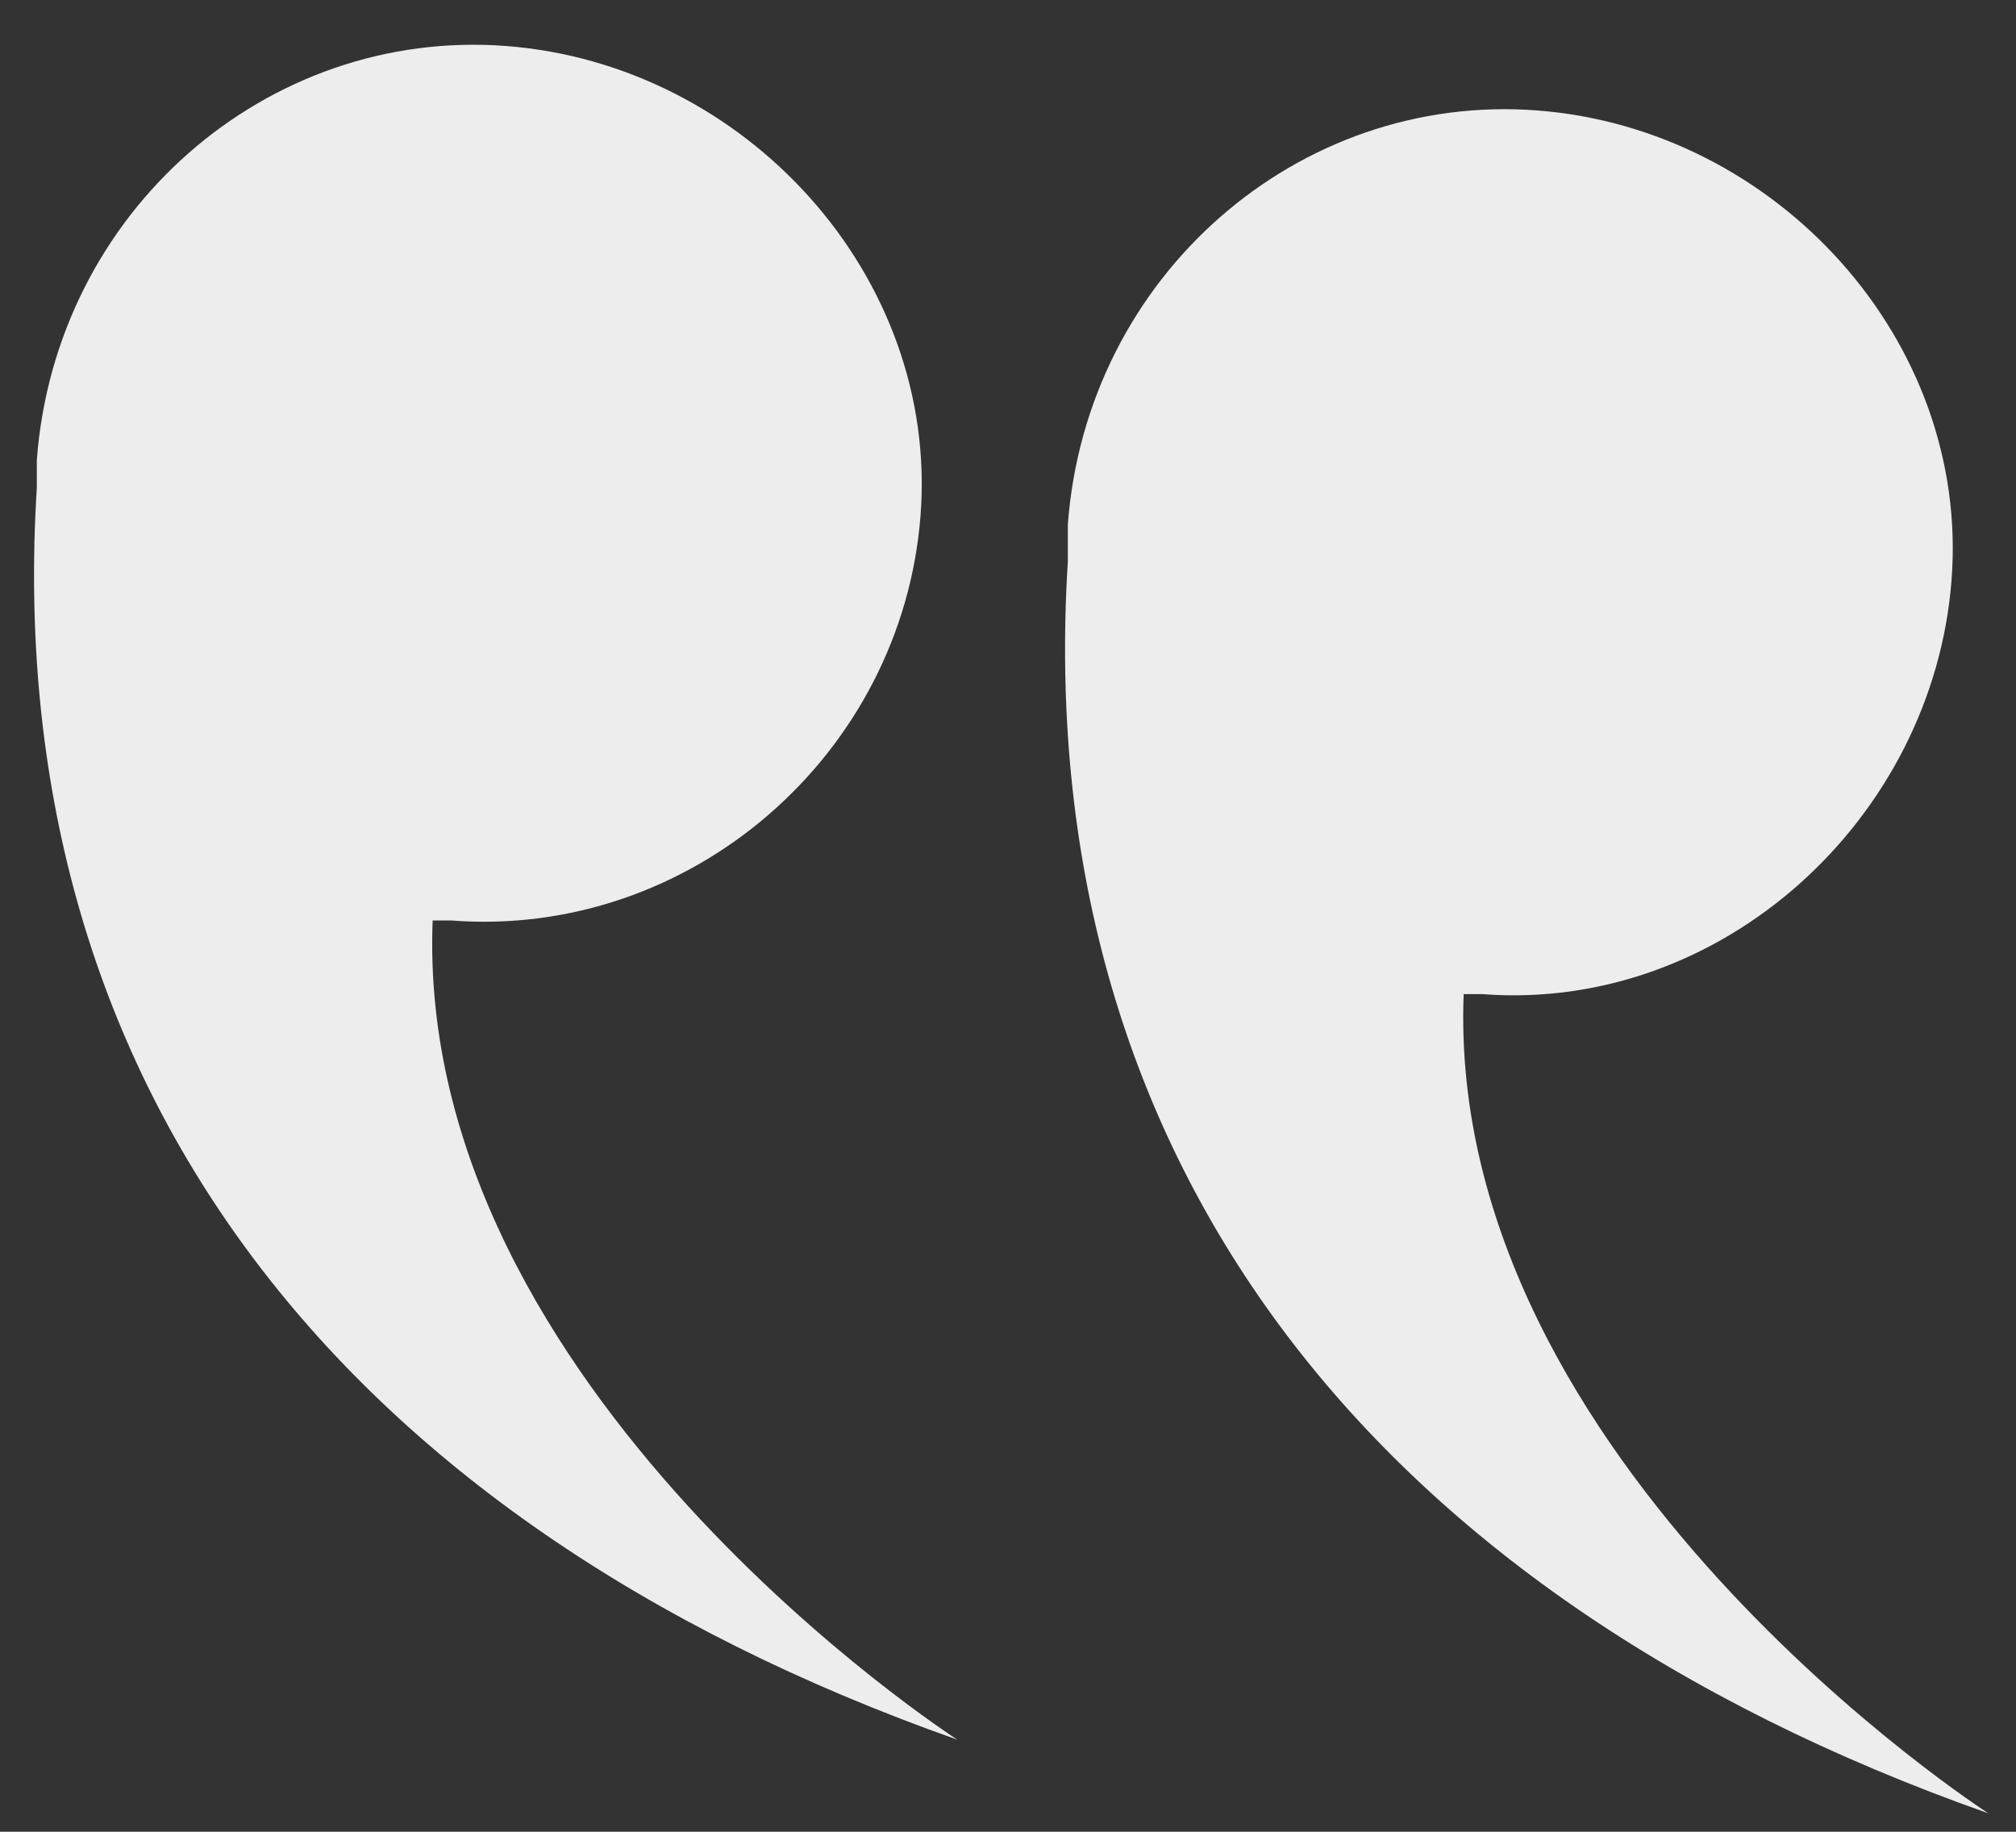
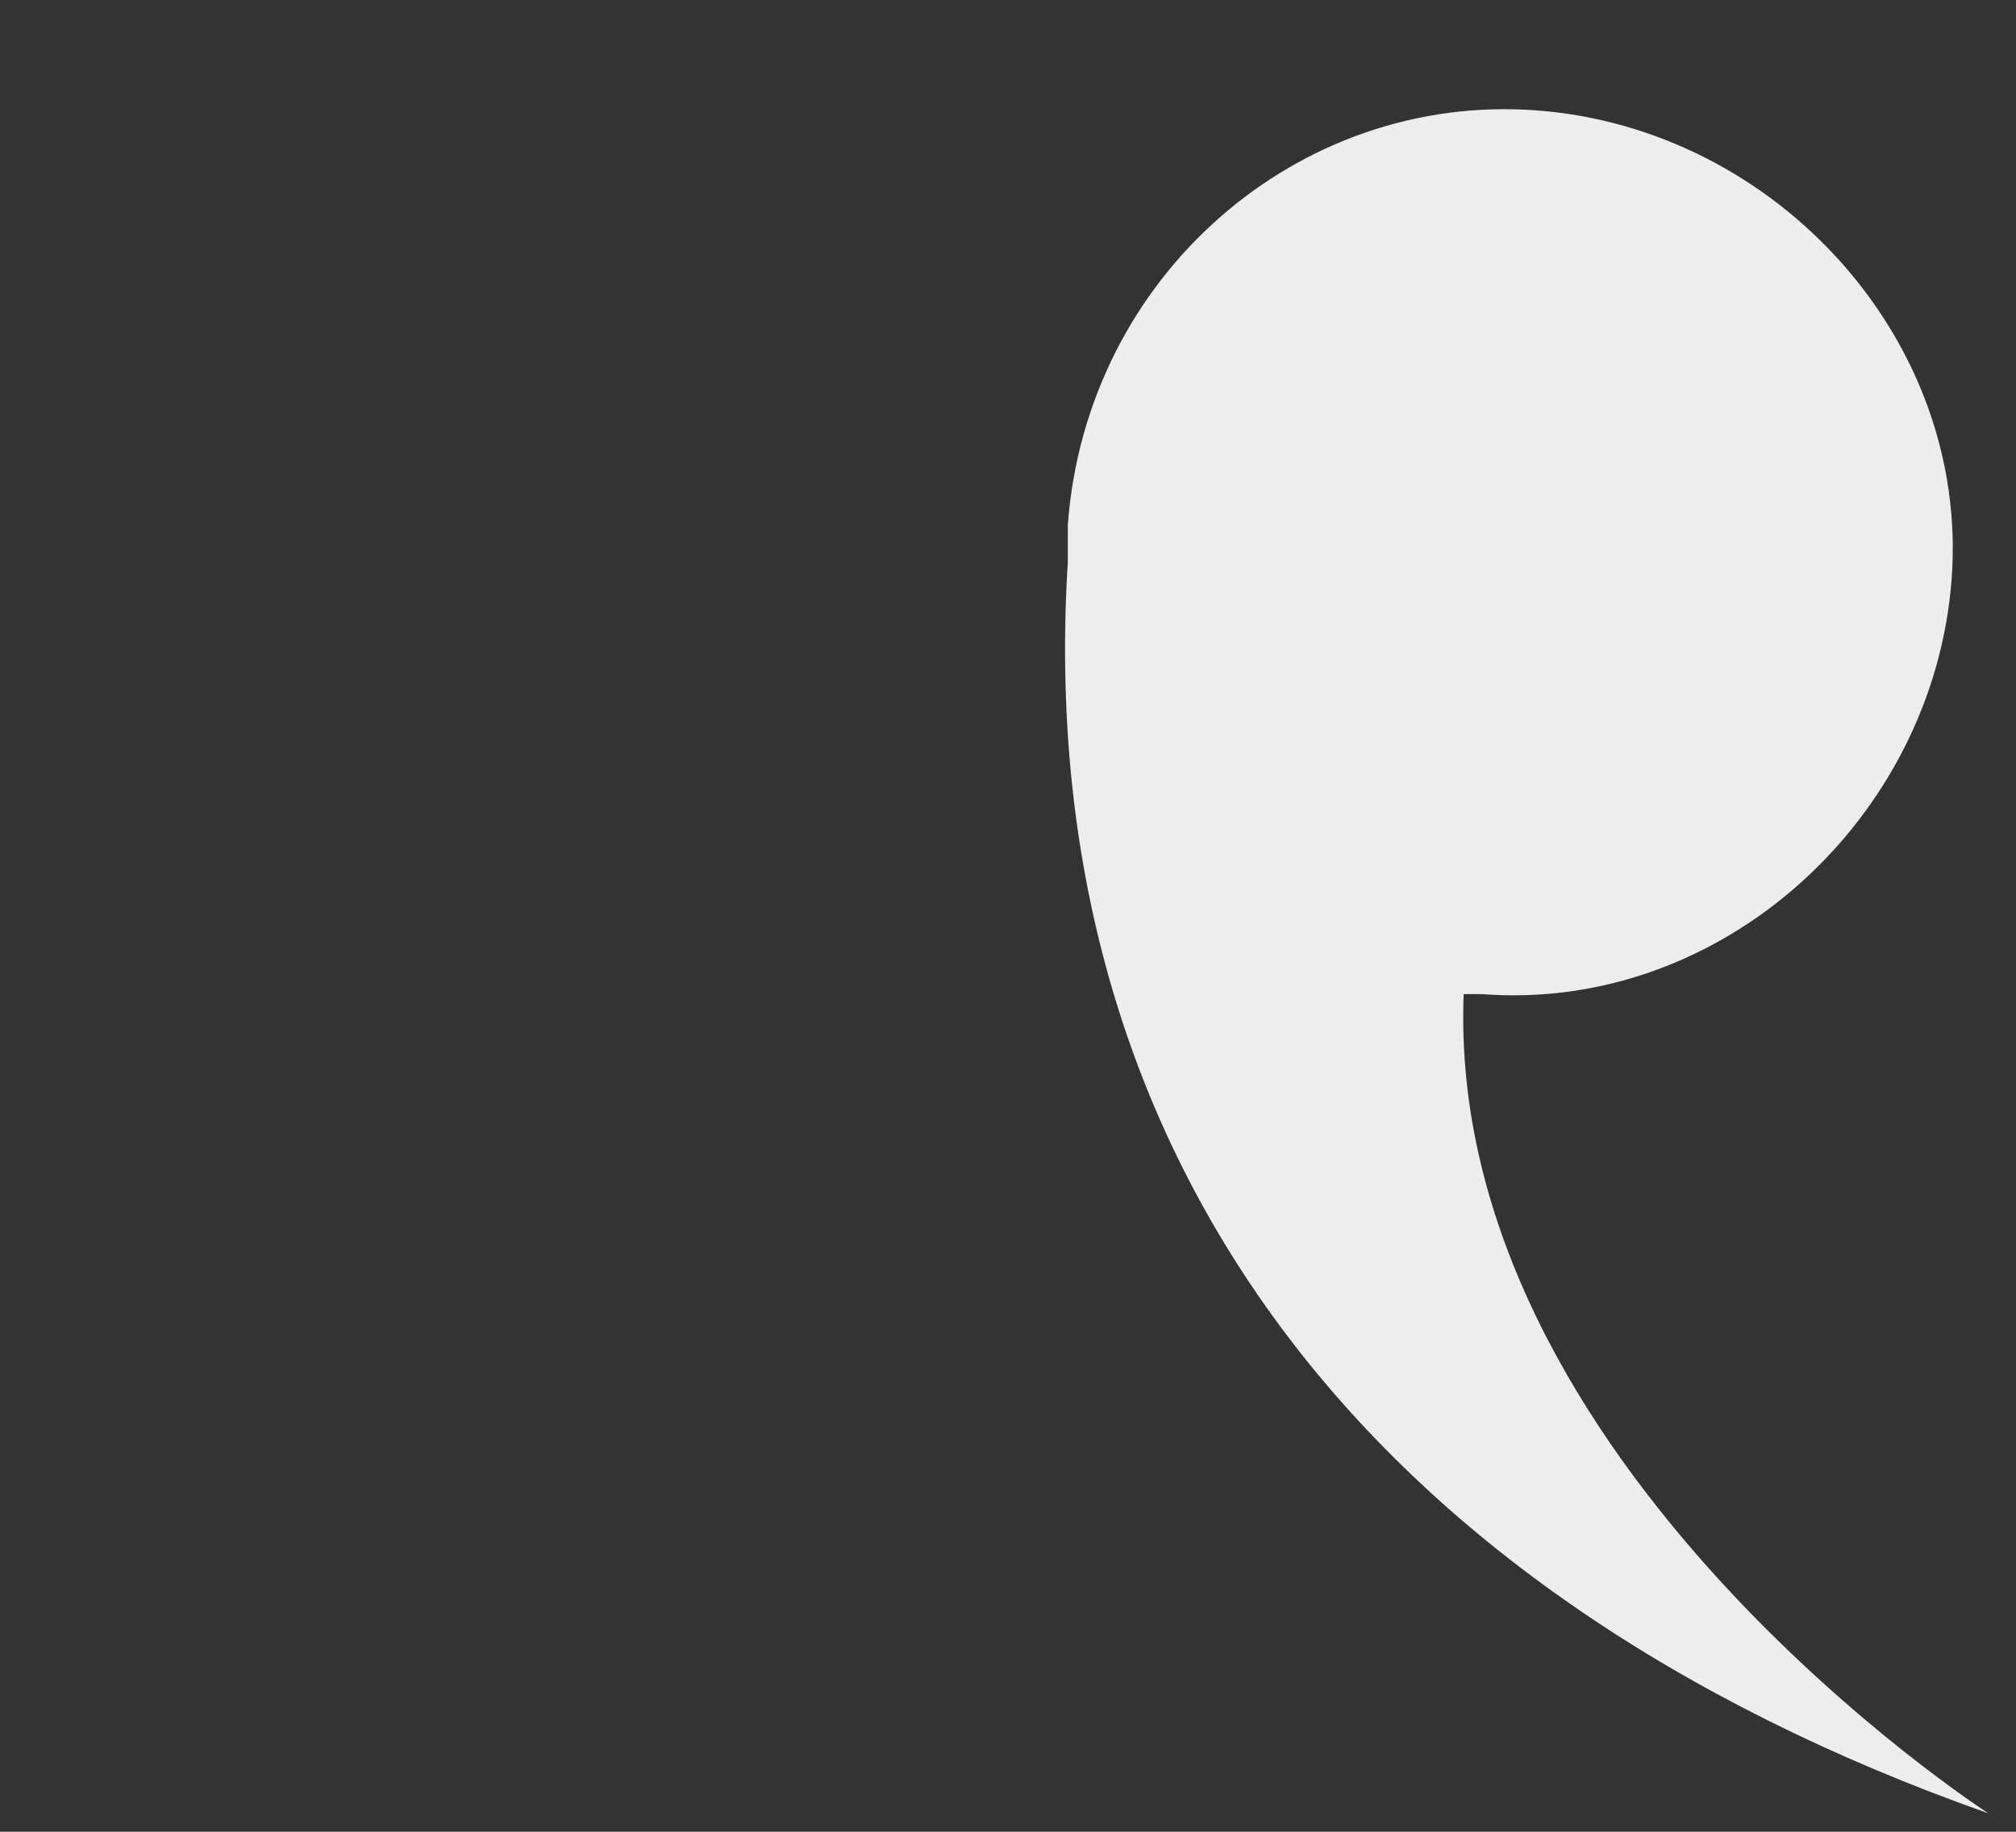
<svg xmlns="http://www.w3.org/2000/svg" version="1.1" id="Calque_1" x="0px" y="0px" viewBox="0 0 21.9 19.9" style="enable-background:new 0 0 21.9 19.9;" xml:space="preserve">
  <rect x="0" y="0" width="21.9" height="19.9" fill="#333333" stroke="none" />
  <style type="text/css">
	.st0{fill:#EDEDED;}
</style>
  <g>
    <path class="st0" d="M11.6,5.9c0-0.1,0-0.2,0-0.2C11.8,3,14.1,1,16.7,1.2s4.7,2.5,4.5,5.1s-2.5,4.7-5.1,4.5c-0.1,0-0.1,0-0.2,0   c-0.2,5.1,5.7,8.9,5.7,8.9c-3.4-1.2-6-3-7.7-5.3c-1.7-2.3-2.5-5.1-2.3-8.3C11.6,6,11.6,5.9,11.6,5.9L11.6,5.9z" />
-     <path class="st0" d="M0.4,5.2c0-0.1,0-0.2,0-0.2c0.2-2.7,2.5-4.7,5.1-4.5s4.7,2.5,4.5,5.1C9.8,8.2,7.5,10.2,4.9,10   c-0.1,0-0.1,0-0.2,0c-0.2,5.1,5.7,8.9,5.7,8.9c-3.4-1.2-6-3-7.7-5.3c-1.7-2.3-2.5-5.1-2.3-8.3C0.4,5.3,0.4,5.2,0.4,5.2L0.4,5.2z" />
  </g>
</svg>